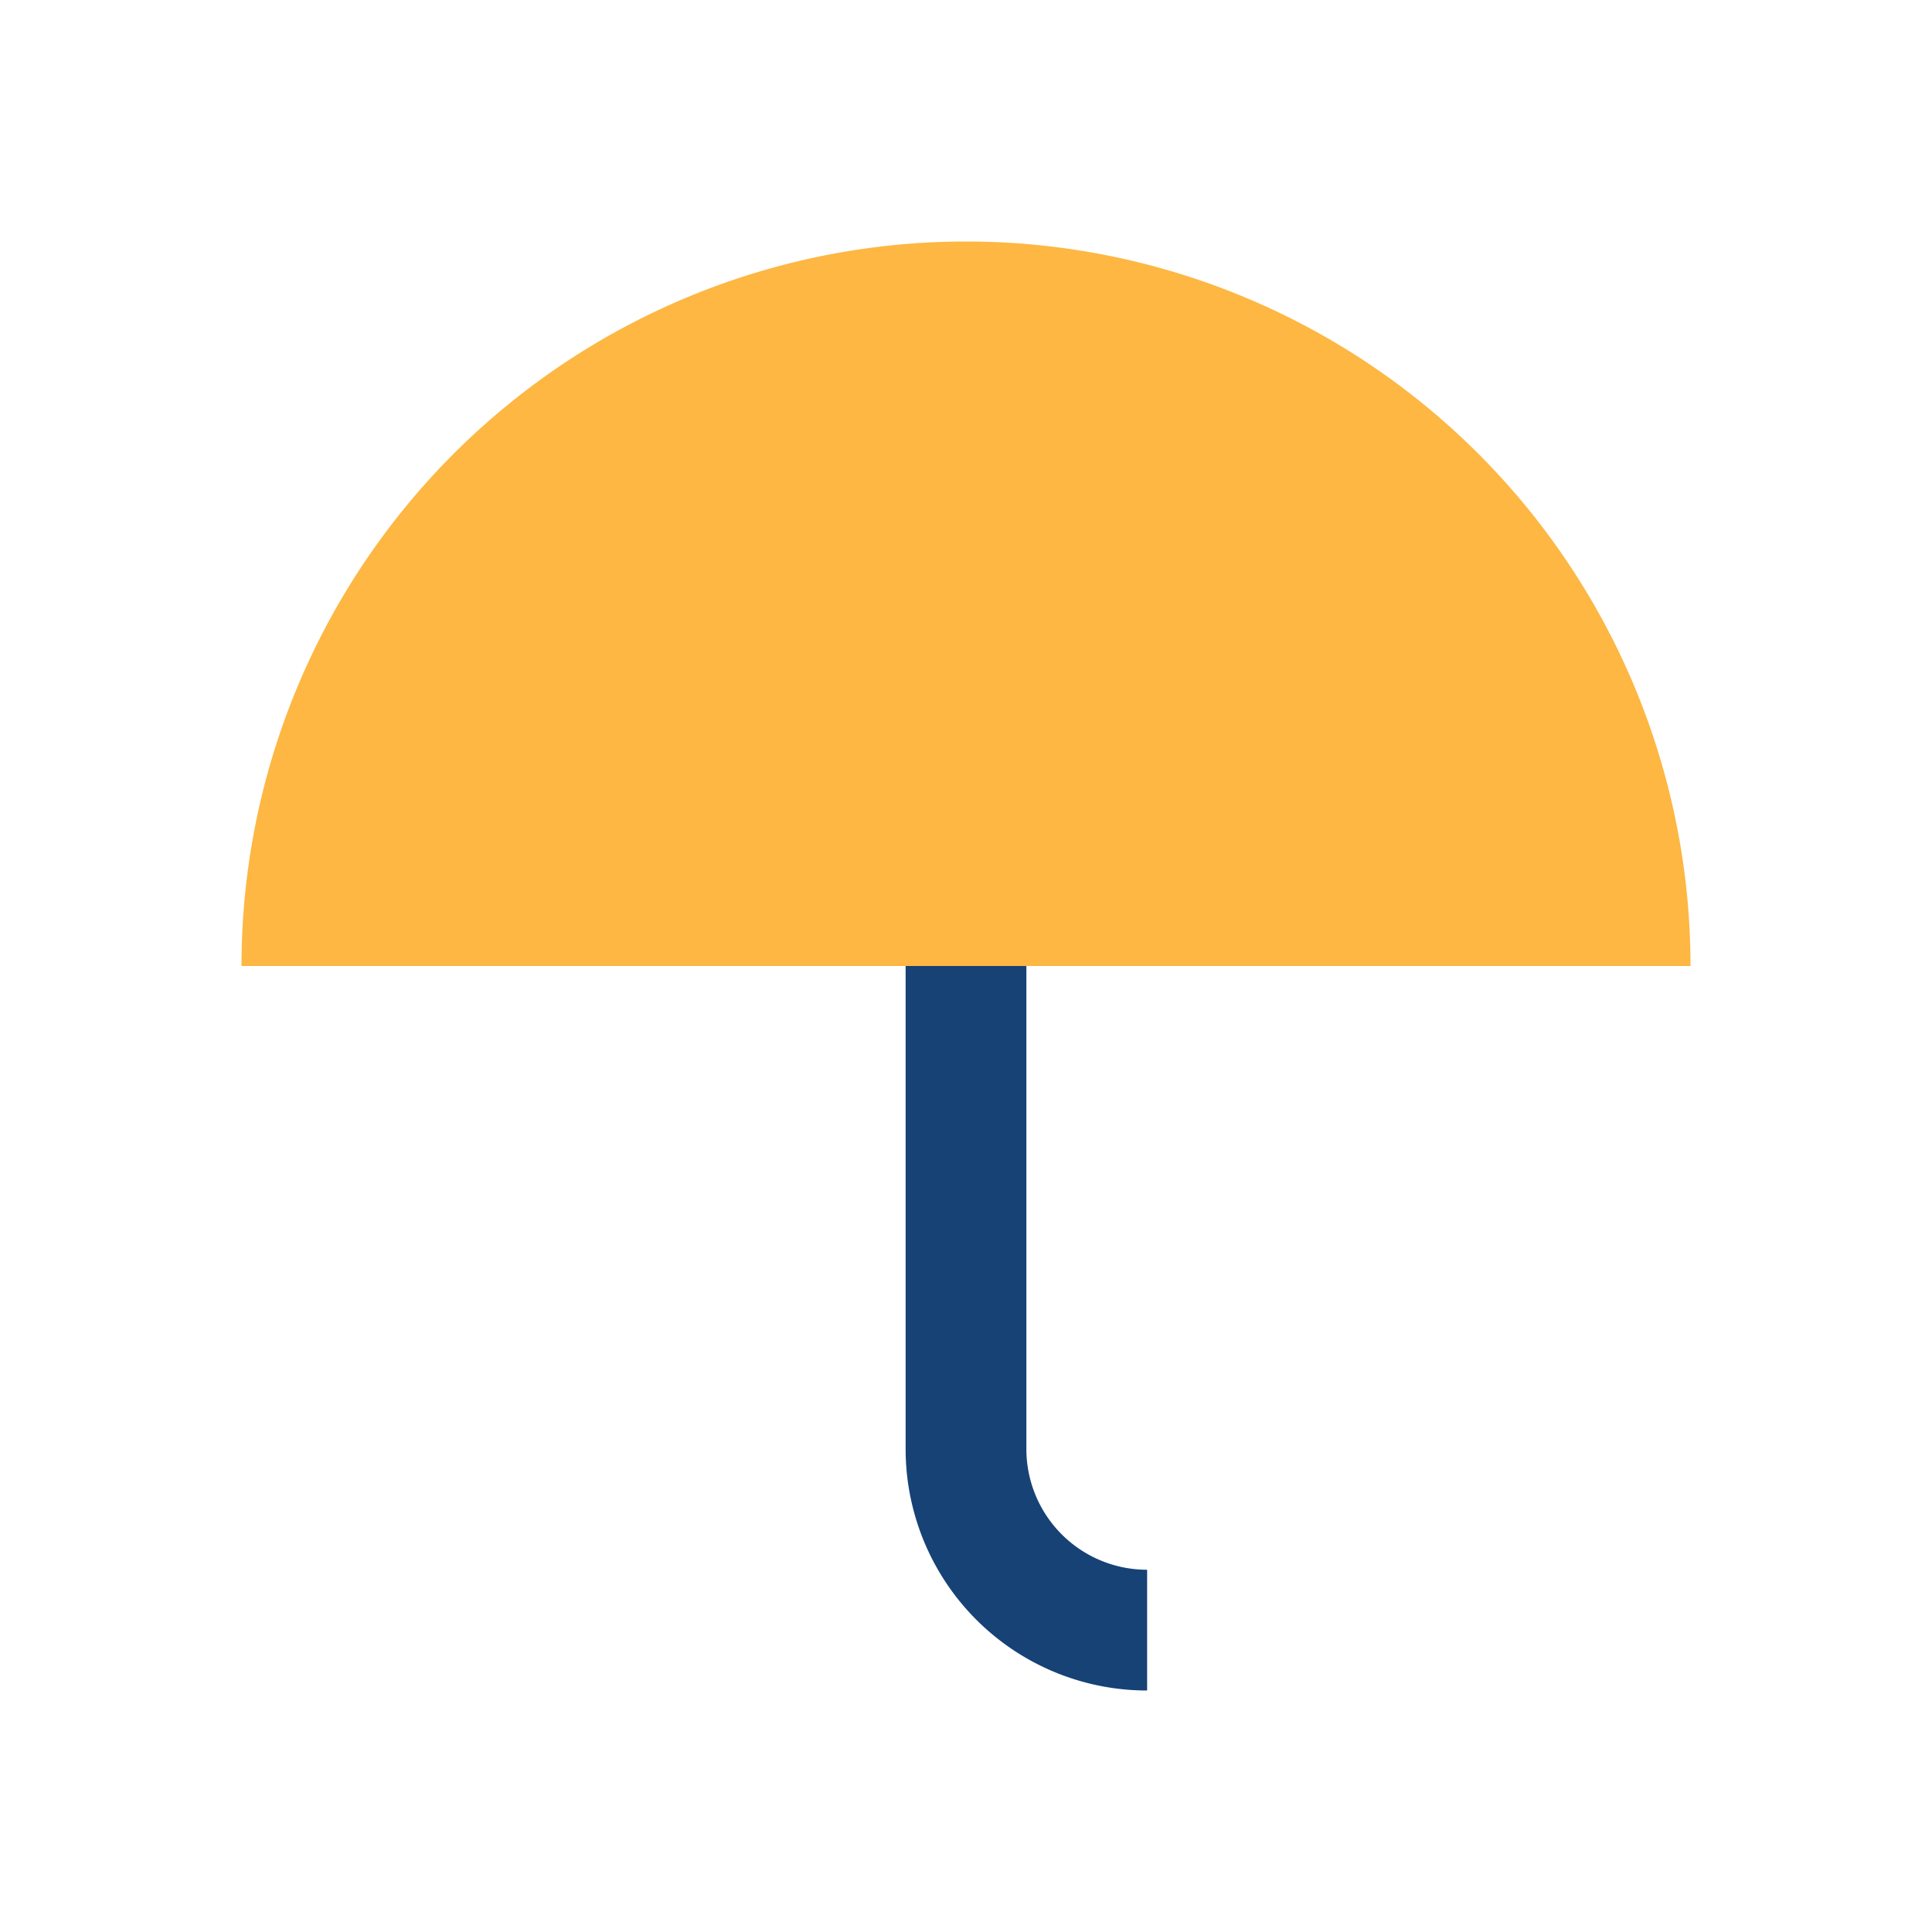
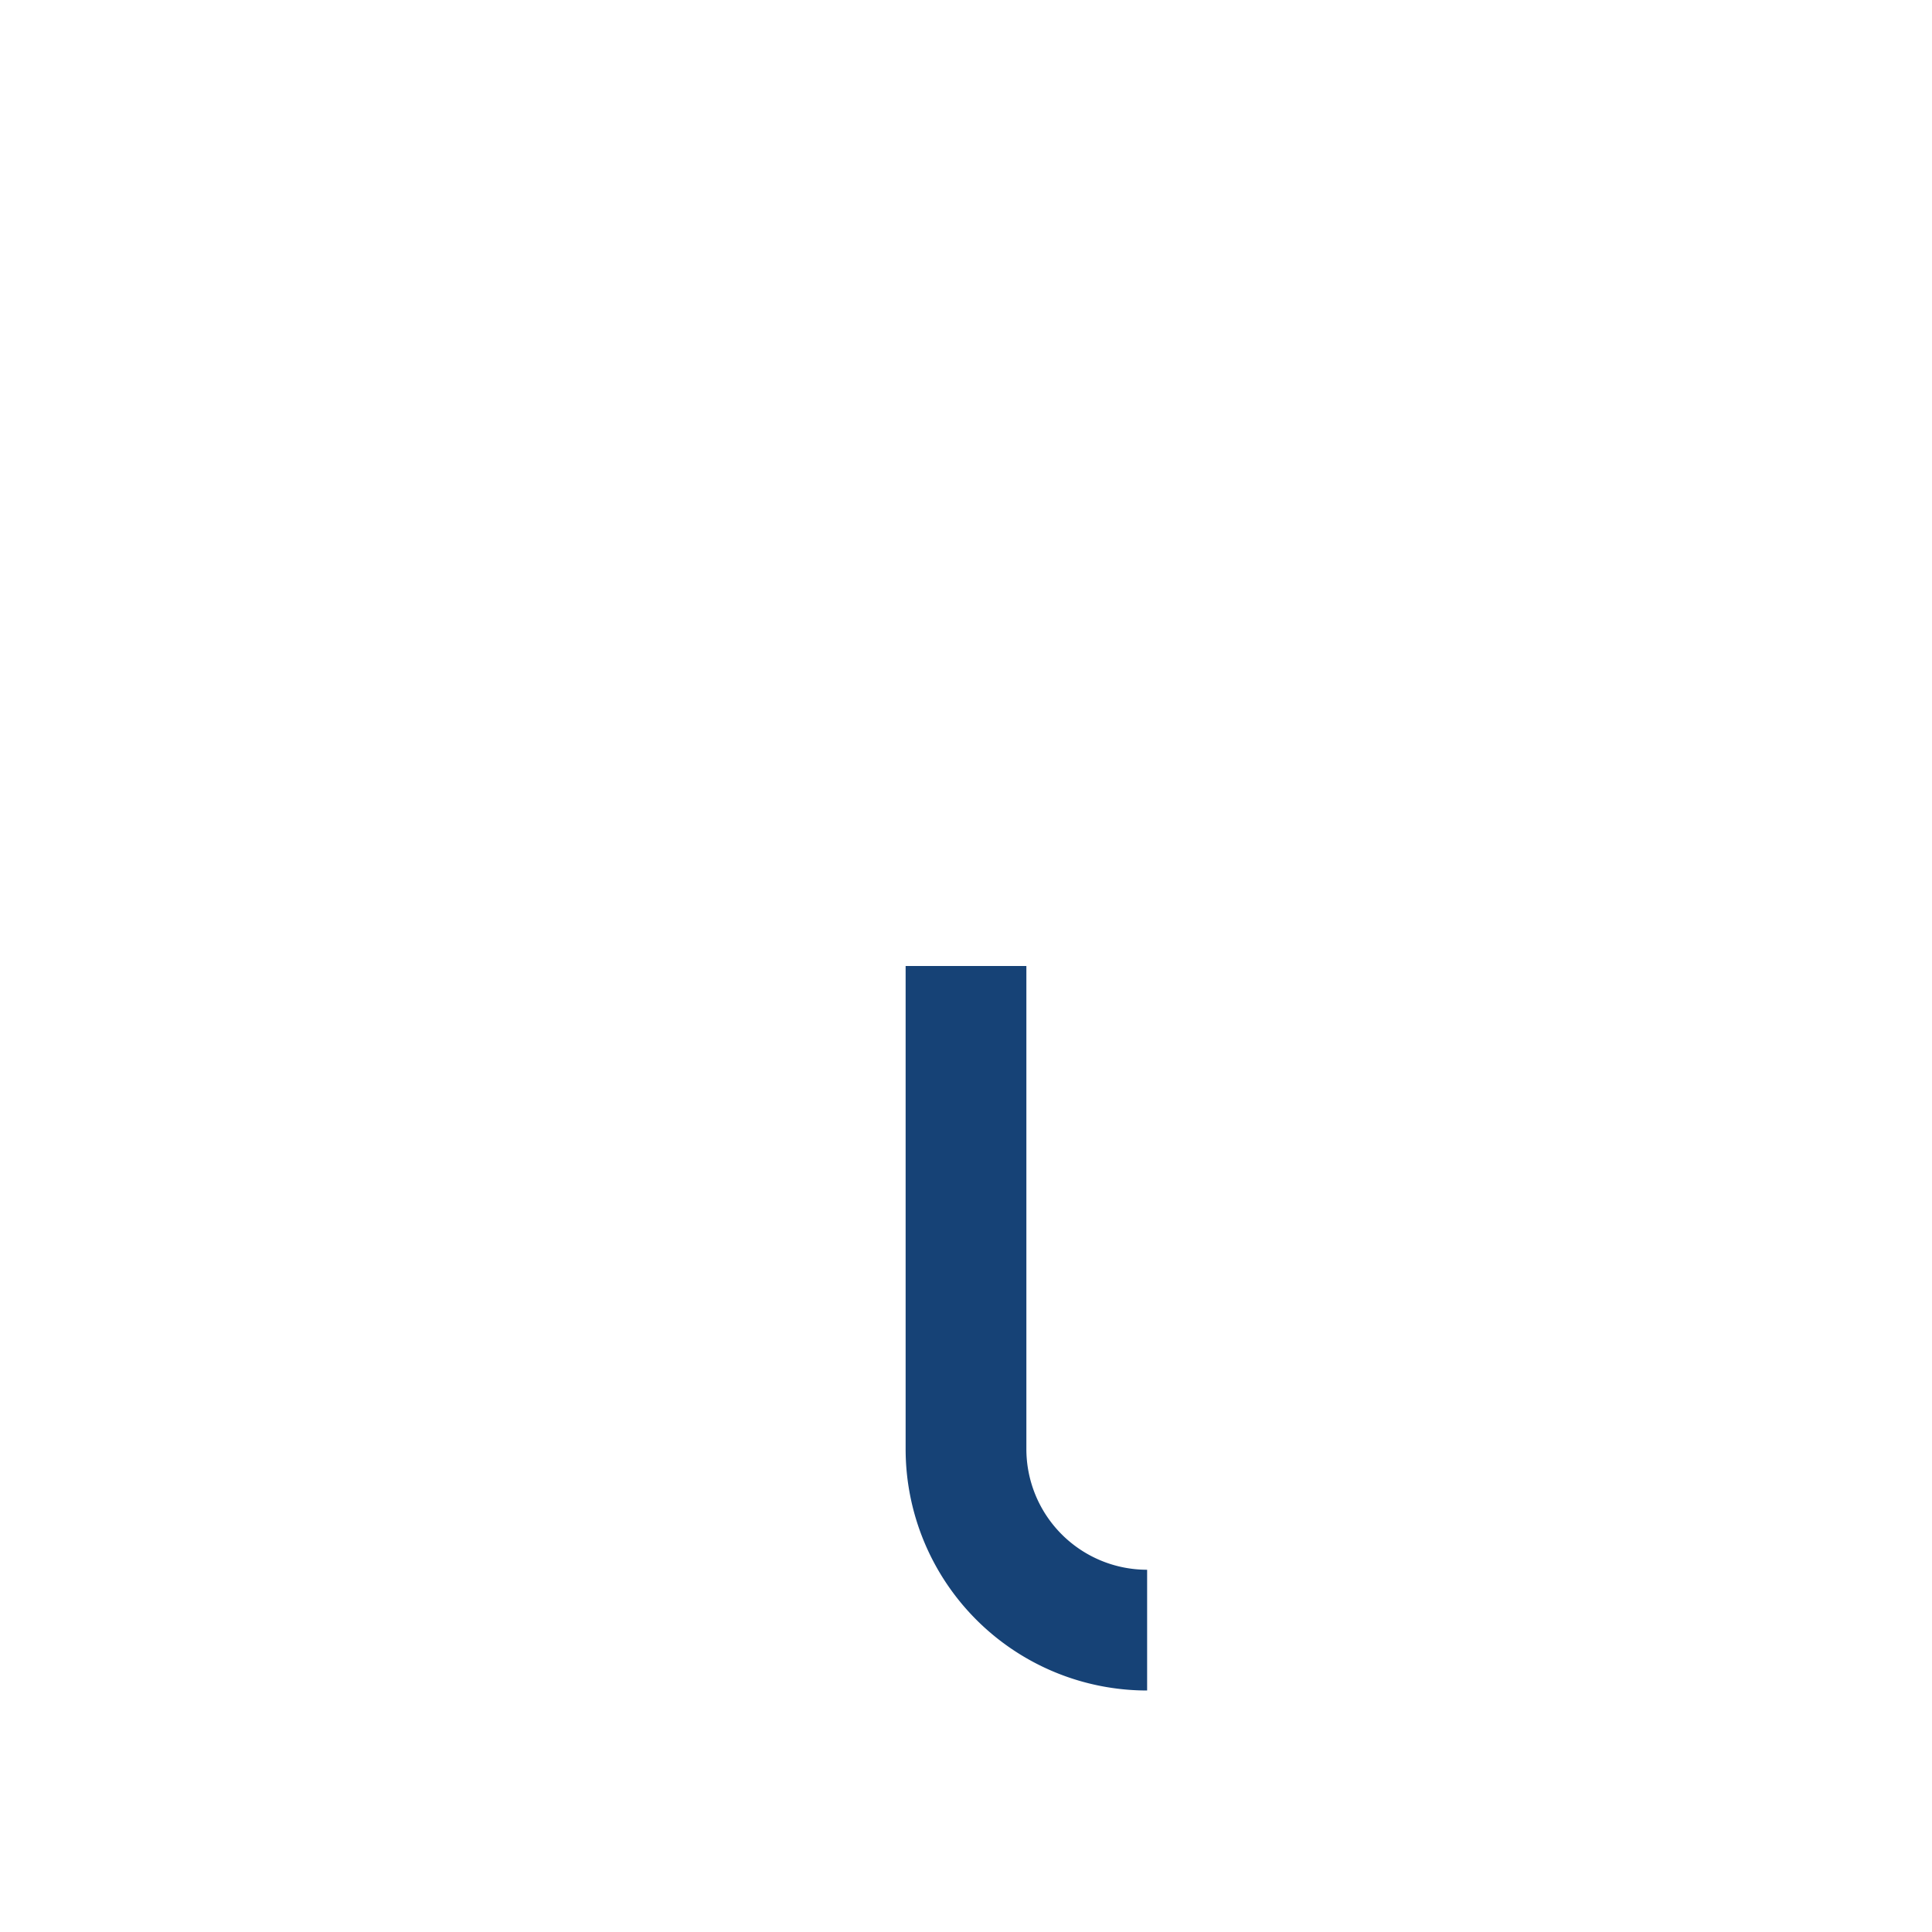
<svg xmlns="http://www.w3.org/2000/svg" width="32" height="32" viewBox="0 0 32 32">
-   <path d="M4 16a12 12 0 0124 0H4z" fill="#FDB742" />
  <path d="M16 16v8a3 3 0 003 3" fill="none" stroke="#164276" stroke-width="2" />
</svg>